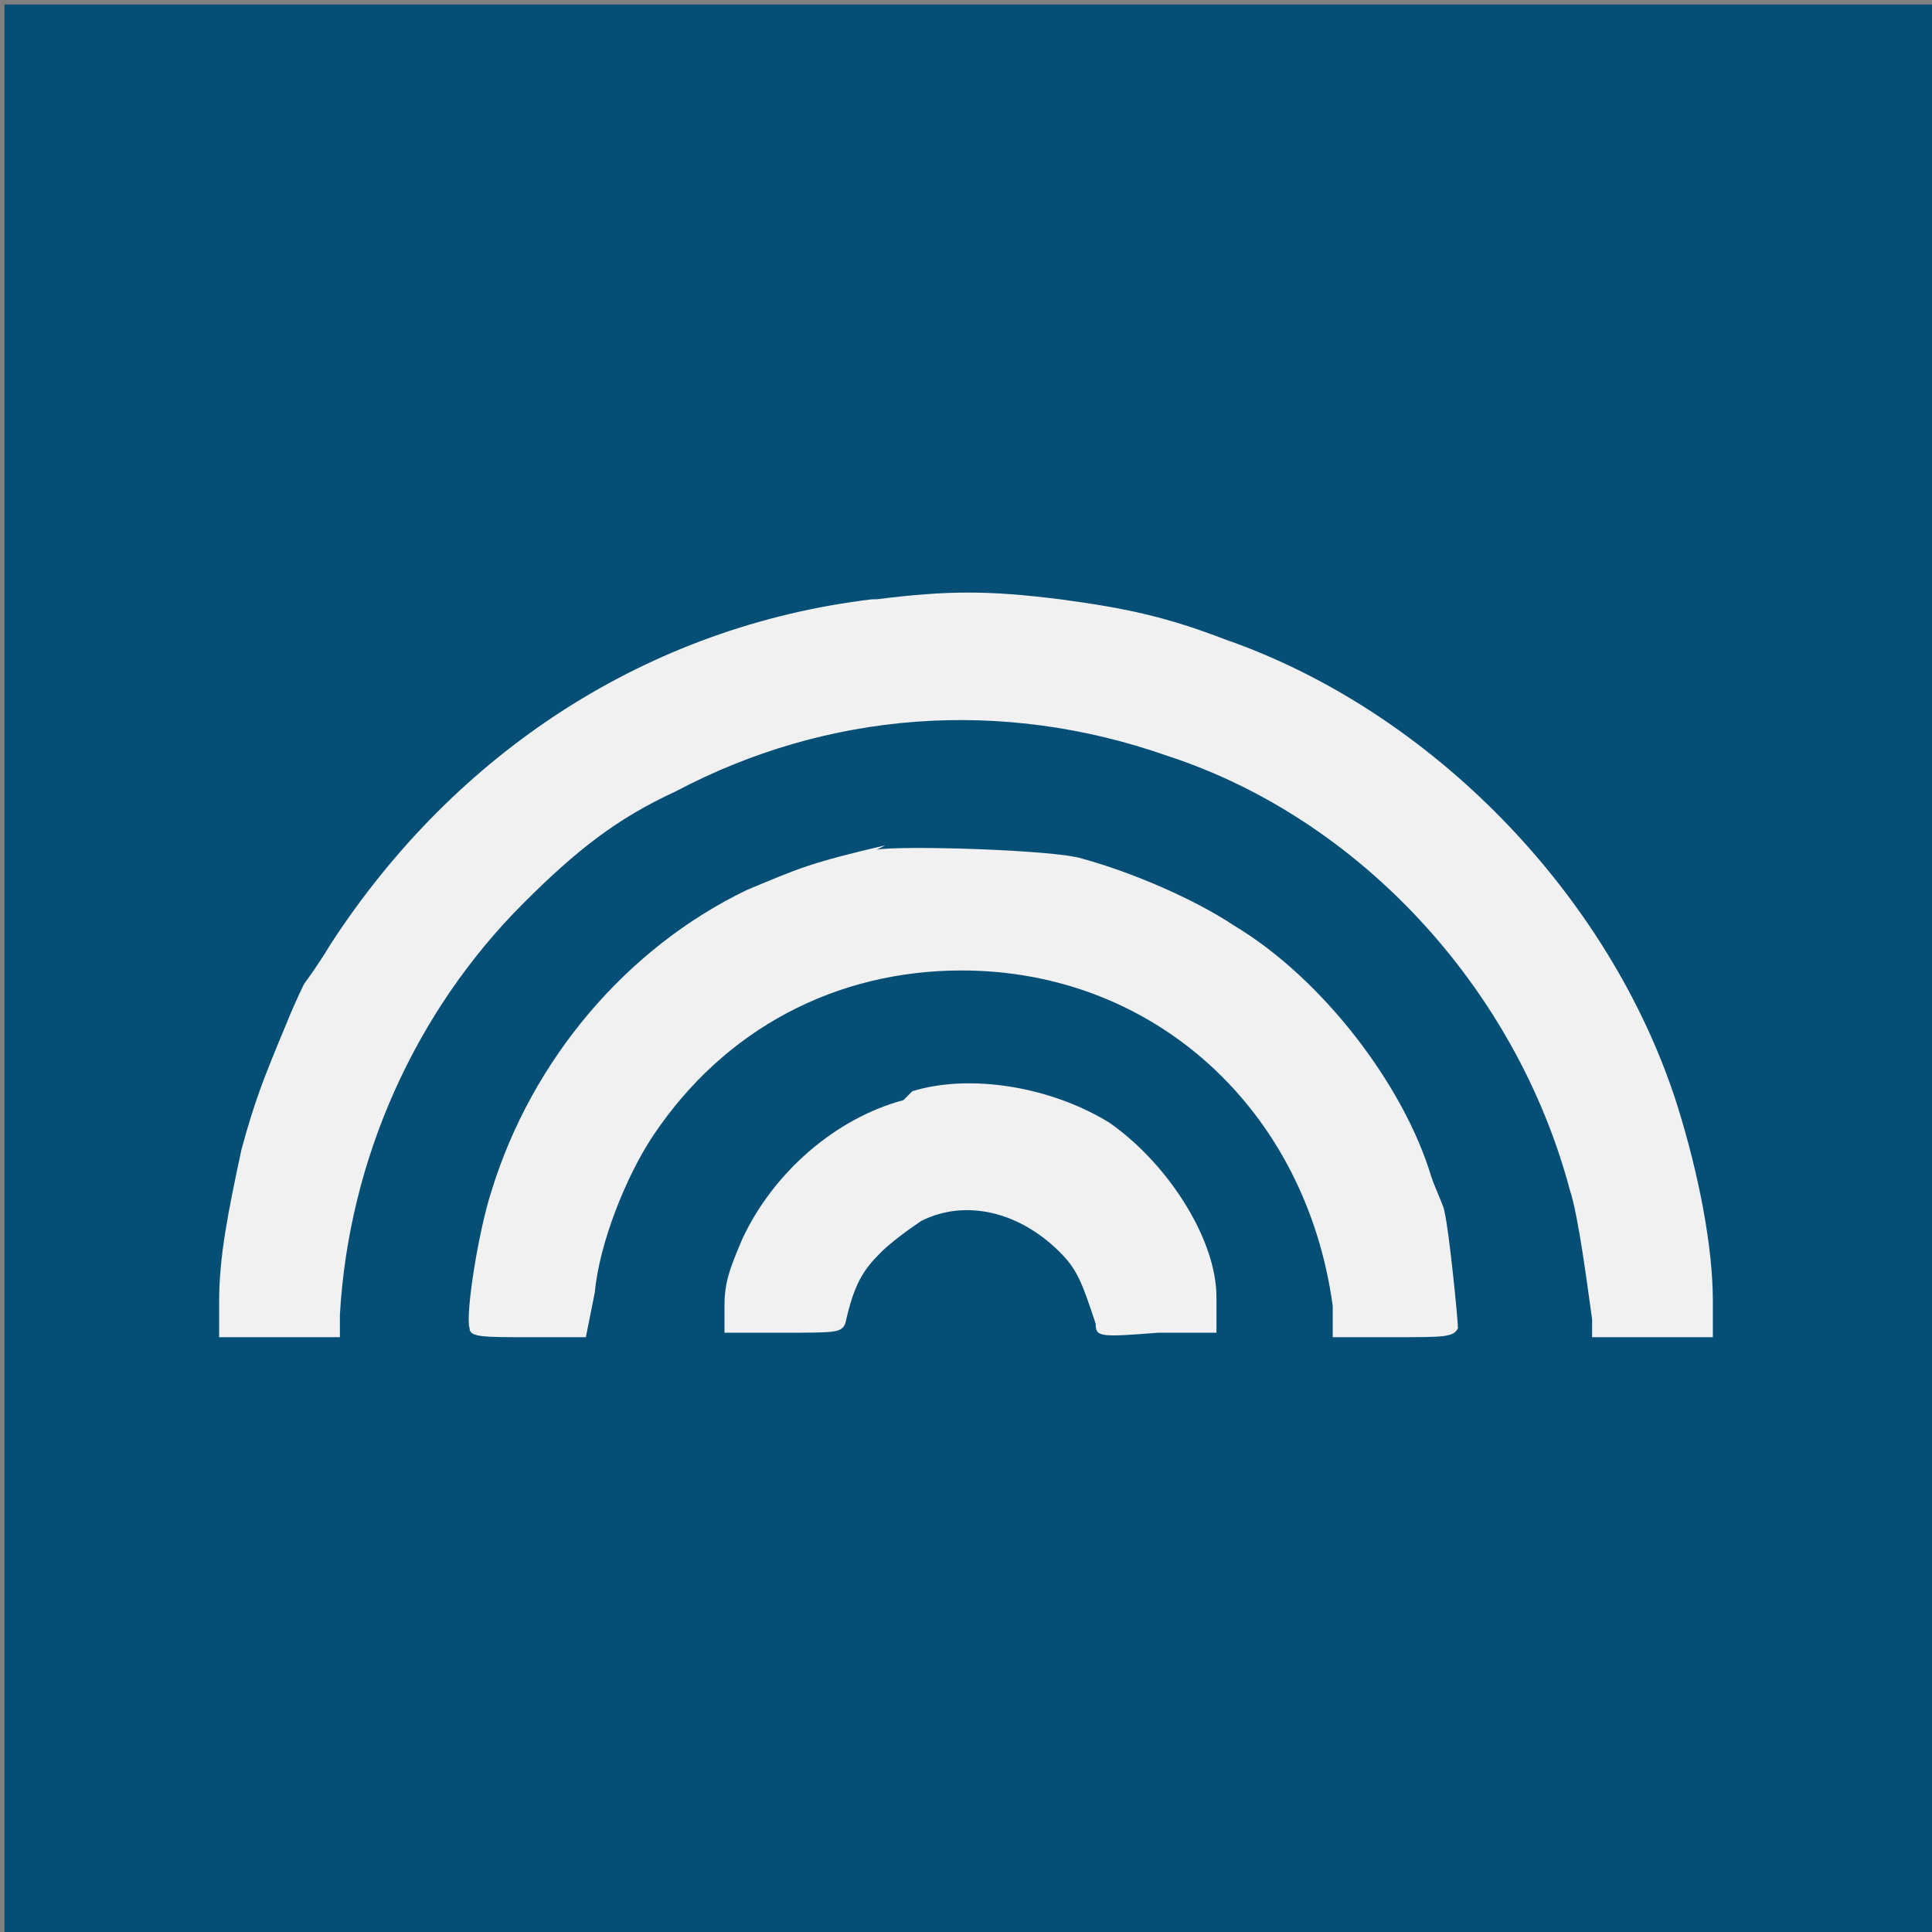
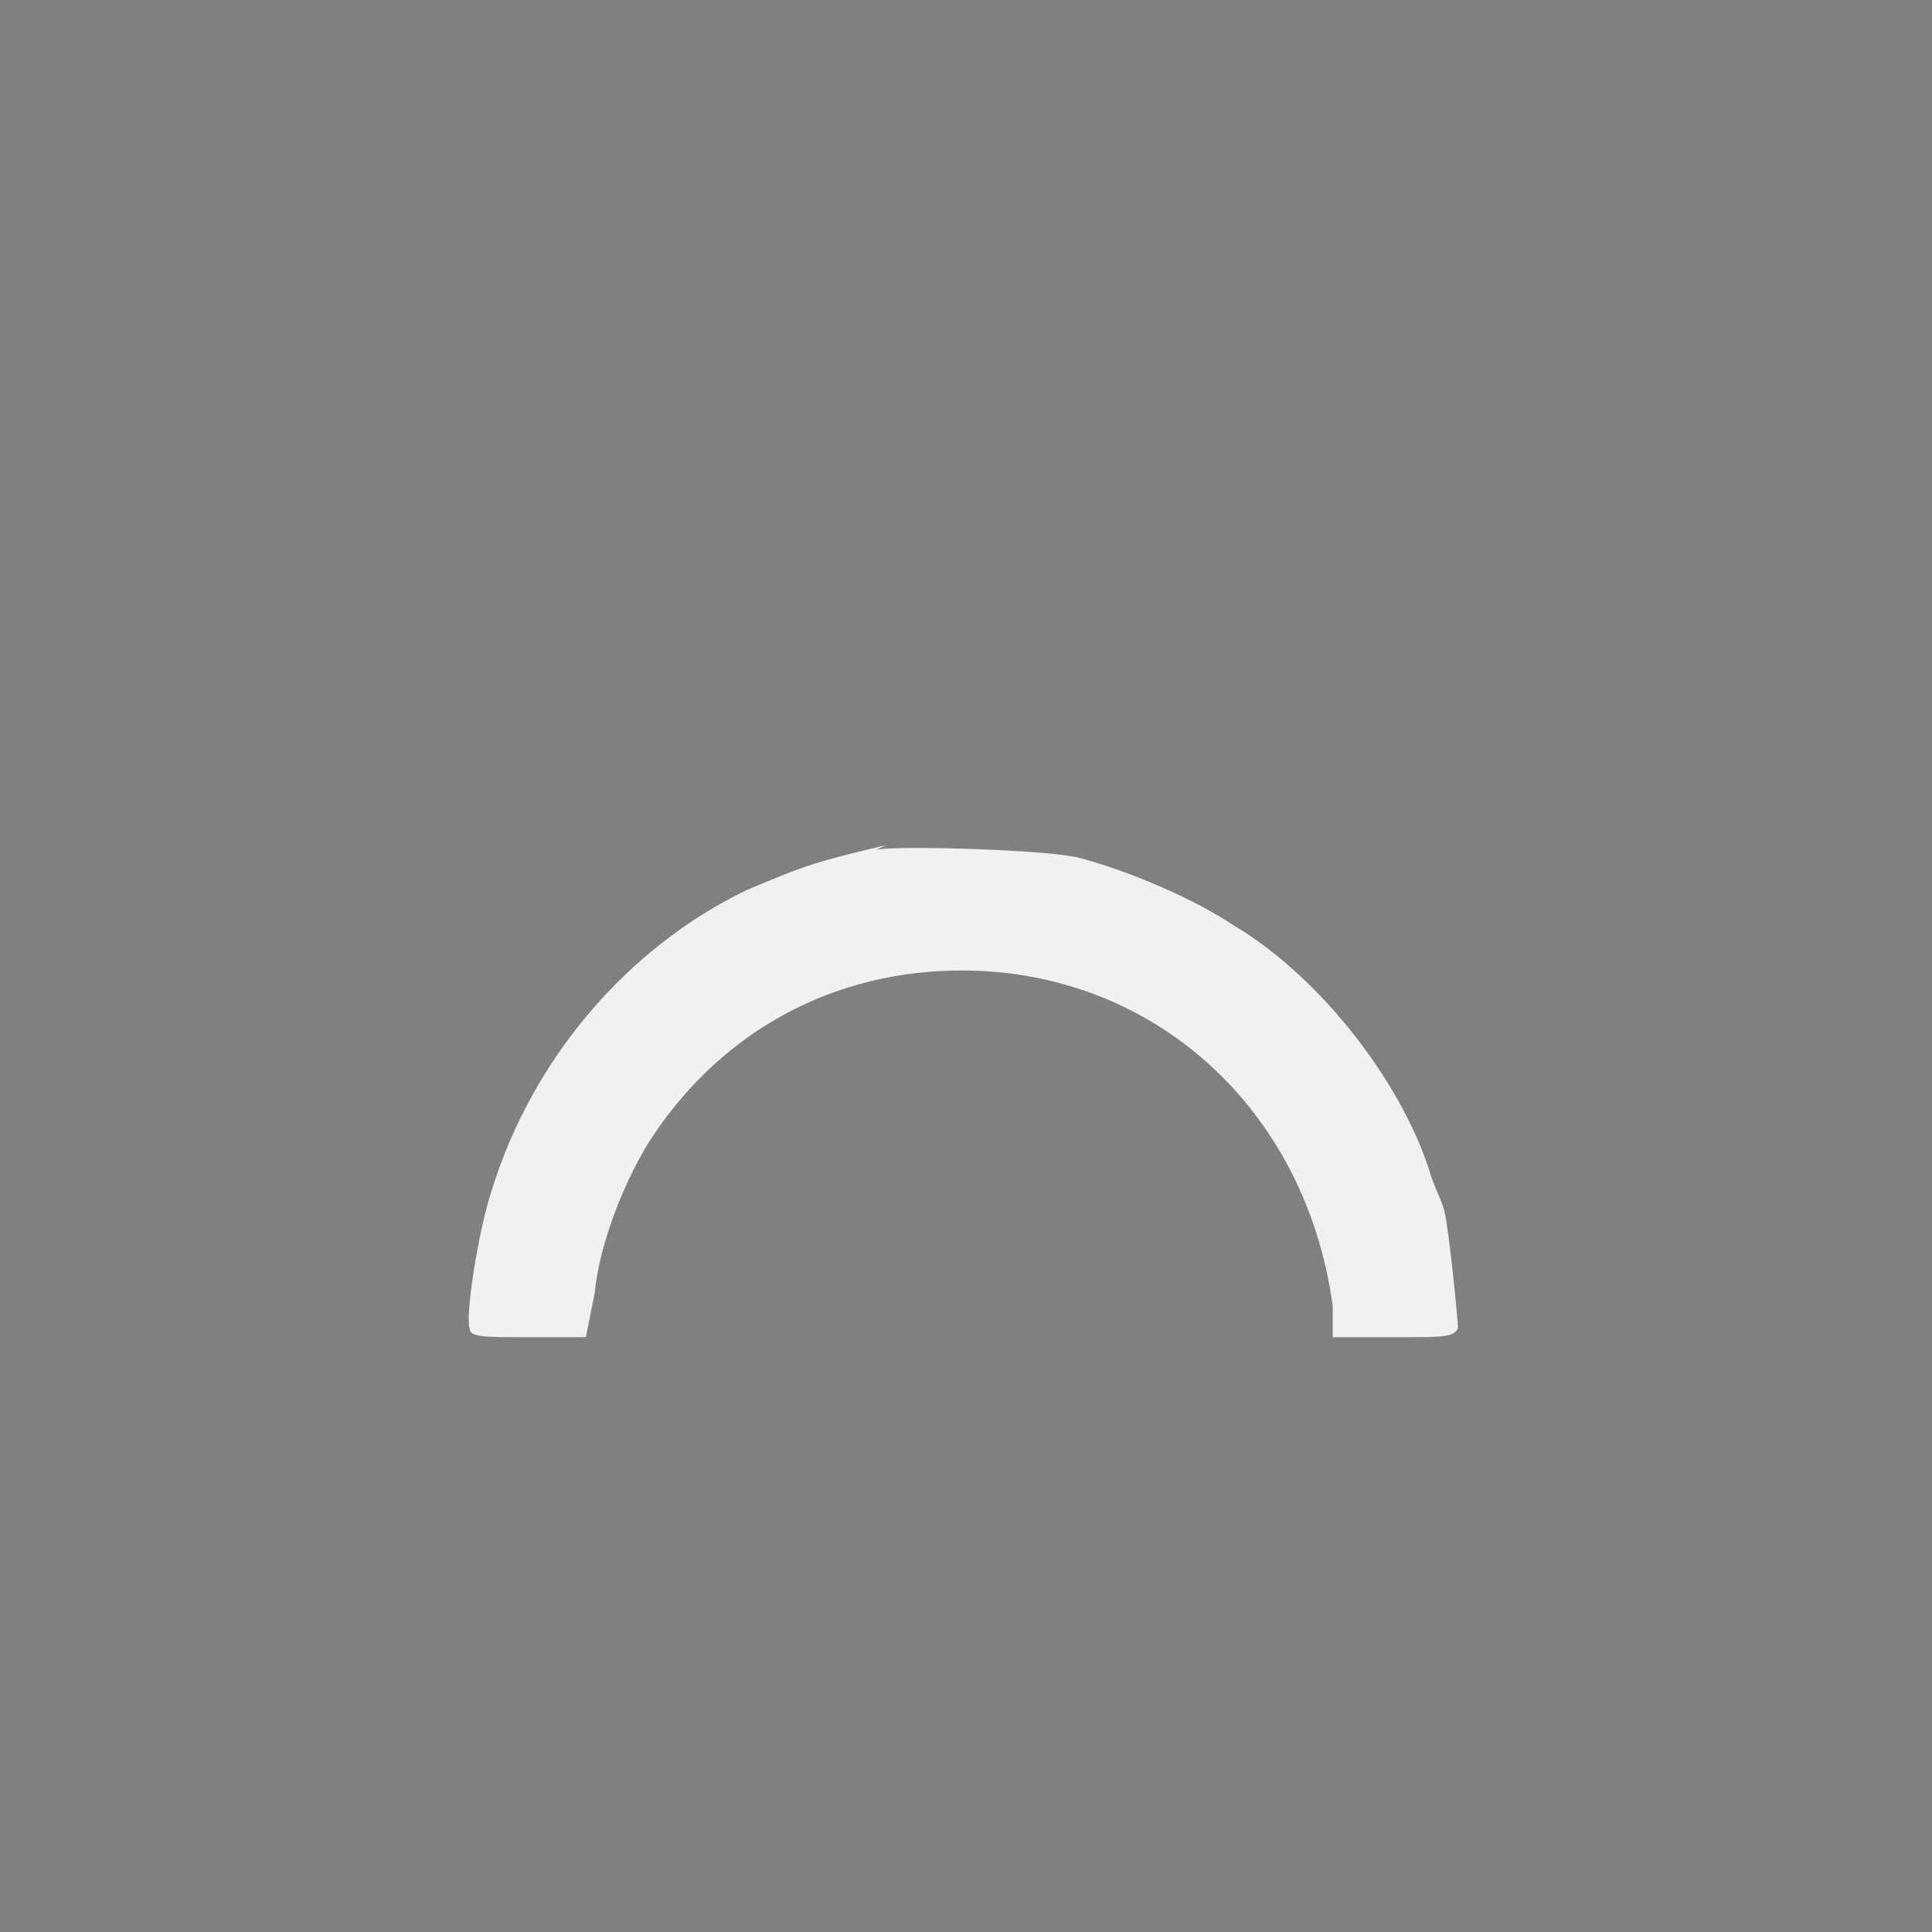
<svg xmlns="http://www.w3.org/2000/svg" version="1.1" viewBox="0 0 43.2 43.2">
  <rect x="0" y="0" width="43.2" height="43.2" fill="#808080" stroke="none" />
  <defs>
    <style>
      .cls-1 {
        fill: #f1f1f2;
      }

      .cls-2 {
        fill: #054f76;
      }
    </style>
  </defs>
  <g>
    <g id="Layer_1">
-       <rect class="cls-2" x=".1" y=".1" width="43.1" height="43.1" />
      <g>
-         <path class="cls-1" d="M19.5,13.4c-5,.6-9.3,3.4-12.1,7.7-.3.5-.6.9-.6.9s-.2.4-.4.9c-.5,1.2-.7,1.7-1,2.8-.3,1.4-.5,2.4-.5,3.4v.8h1.4s1.3,0,1.3,0v-.5c.2-3.5,1.7-6.8,4.1-9.2,1.2-1.2,2.1-1.9,3.4-2.5,3.4-1.8,7.3-2.1,11-.8,4.3,1.4,7.8,5.2,9,9.7.2.6.4,2.2.5,2.9v.4s1.4,0,1.4,0h1.3s0-.8,0-.8c0-1.2-.3-2.8-.8-4.4-1.5-4.7-5.5-8.8-10.1-10.4-1.3-.5-2.2-.7-3.7-.9-1.6-.2-2.5-.2-4.1,0h0ZM19.5,13.4" />
-         <path class="cls-1" d="M19.8,18.9c-1.7.4-1.9.5-3.1,1-2.7,1.3-4.8,3.8-5.7,6.7-.3.9-.6,2.8-.5,3.1,0,.2.3.2,1.3.2s1.3,0,1.3,0c0,0,.1-.5.2-1,.1-1.1.7-2.6,1.3-3.5,1.6-2.4,4.1-3.7,6.9-3.7,4.3,0,7.7,3.1,8.3,7.5v.7c0,0,1.4,0,1.4,0,1.1,0,1.3,0,1.4-.2,0-.2-.2-2.2-.3-2.6,0-.1-.2-.5-.3-.8-.6-2-2.4-4.4-4.4-5.6-.9-.6-2.3-1.2-3.4-1.5-.6-.2-4.1-.3-4.6-.2h0ZM19.8,18.9" />
-         <path class="cls-1" d="M20.2,24.6c-1.5.4-2.9,1.6-3.6,3.1-.3.7-.4,1-.4,1.5v.6s1.3,0,1.3,0c1.2,0,1.3,0,1.4-.2.2-.9.4-1.2.8-1.6.2-.2.6-.5.9-.7,1-.5,2.2-.2,3.1.7.4.4.5.7.8,1.6,0,.3.1.3,1.4.2h1.3v-.8c0-1.3-1.1-3-2.4-3.9-1.3-.8-3.1-1.1-4.4-.7h0ZM20.2,24.6" />
+         <path class="cls-1" d="M19.8,18.9c-1.7.4-1.9.5-3.1,1-2.7,1.3-4.8,3.8-5.7,6.7-.3.9-.6,2.8-.5,3.1,0,.2.3.2,1.3.2s1.3,0,1.3,0c0,0,.1-.5.2-1,.1-1.1.7-2.6,1.3-3.5,1.6-2.4,4.1-3.7,6.9-3.7,4.3,0,7.7,3.1,8.3,7.5v.7c0,0,1.4,0,1.4,0,1.1,0,1.3,0,1.4-.2,0-.2-.2-2.2-.3-2.6,0-.1-.2-.5-.3-.8-.6-2-2.4-4.4-4.4-5.6-.9-.6-2.3-1.2-3.4-1.5-.6-.2-4.1-.3-4.6-.2h0M19.8,18.9" />
      </g>
    </g>
  </g>
</svg>